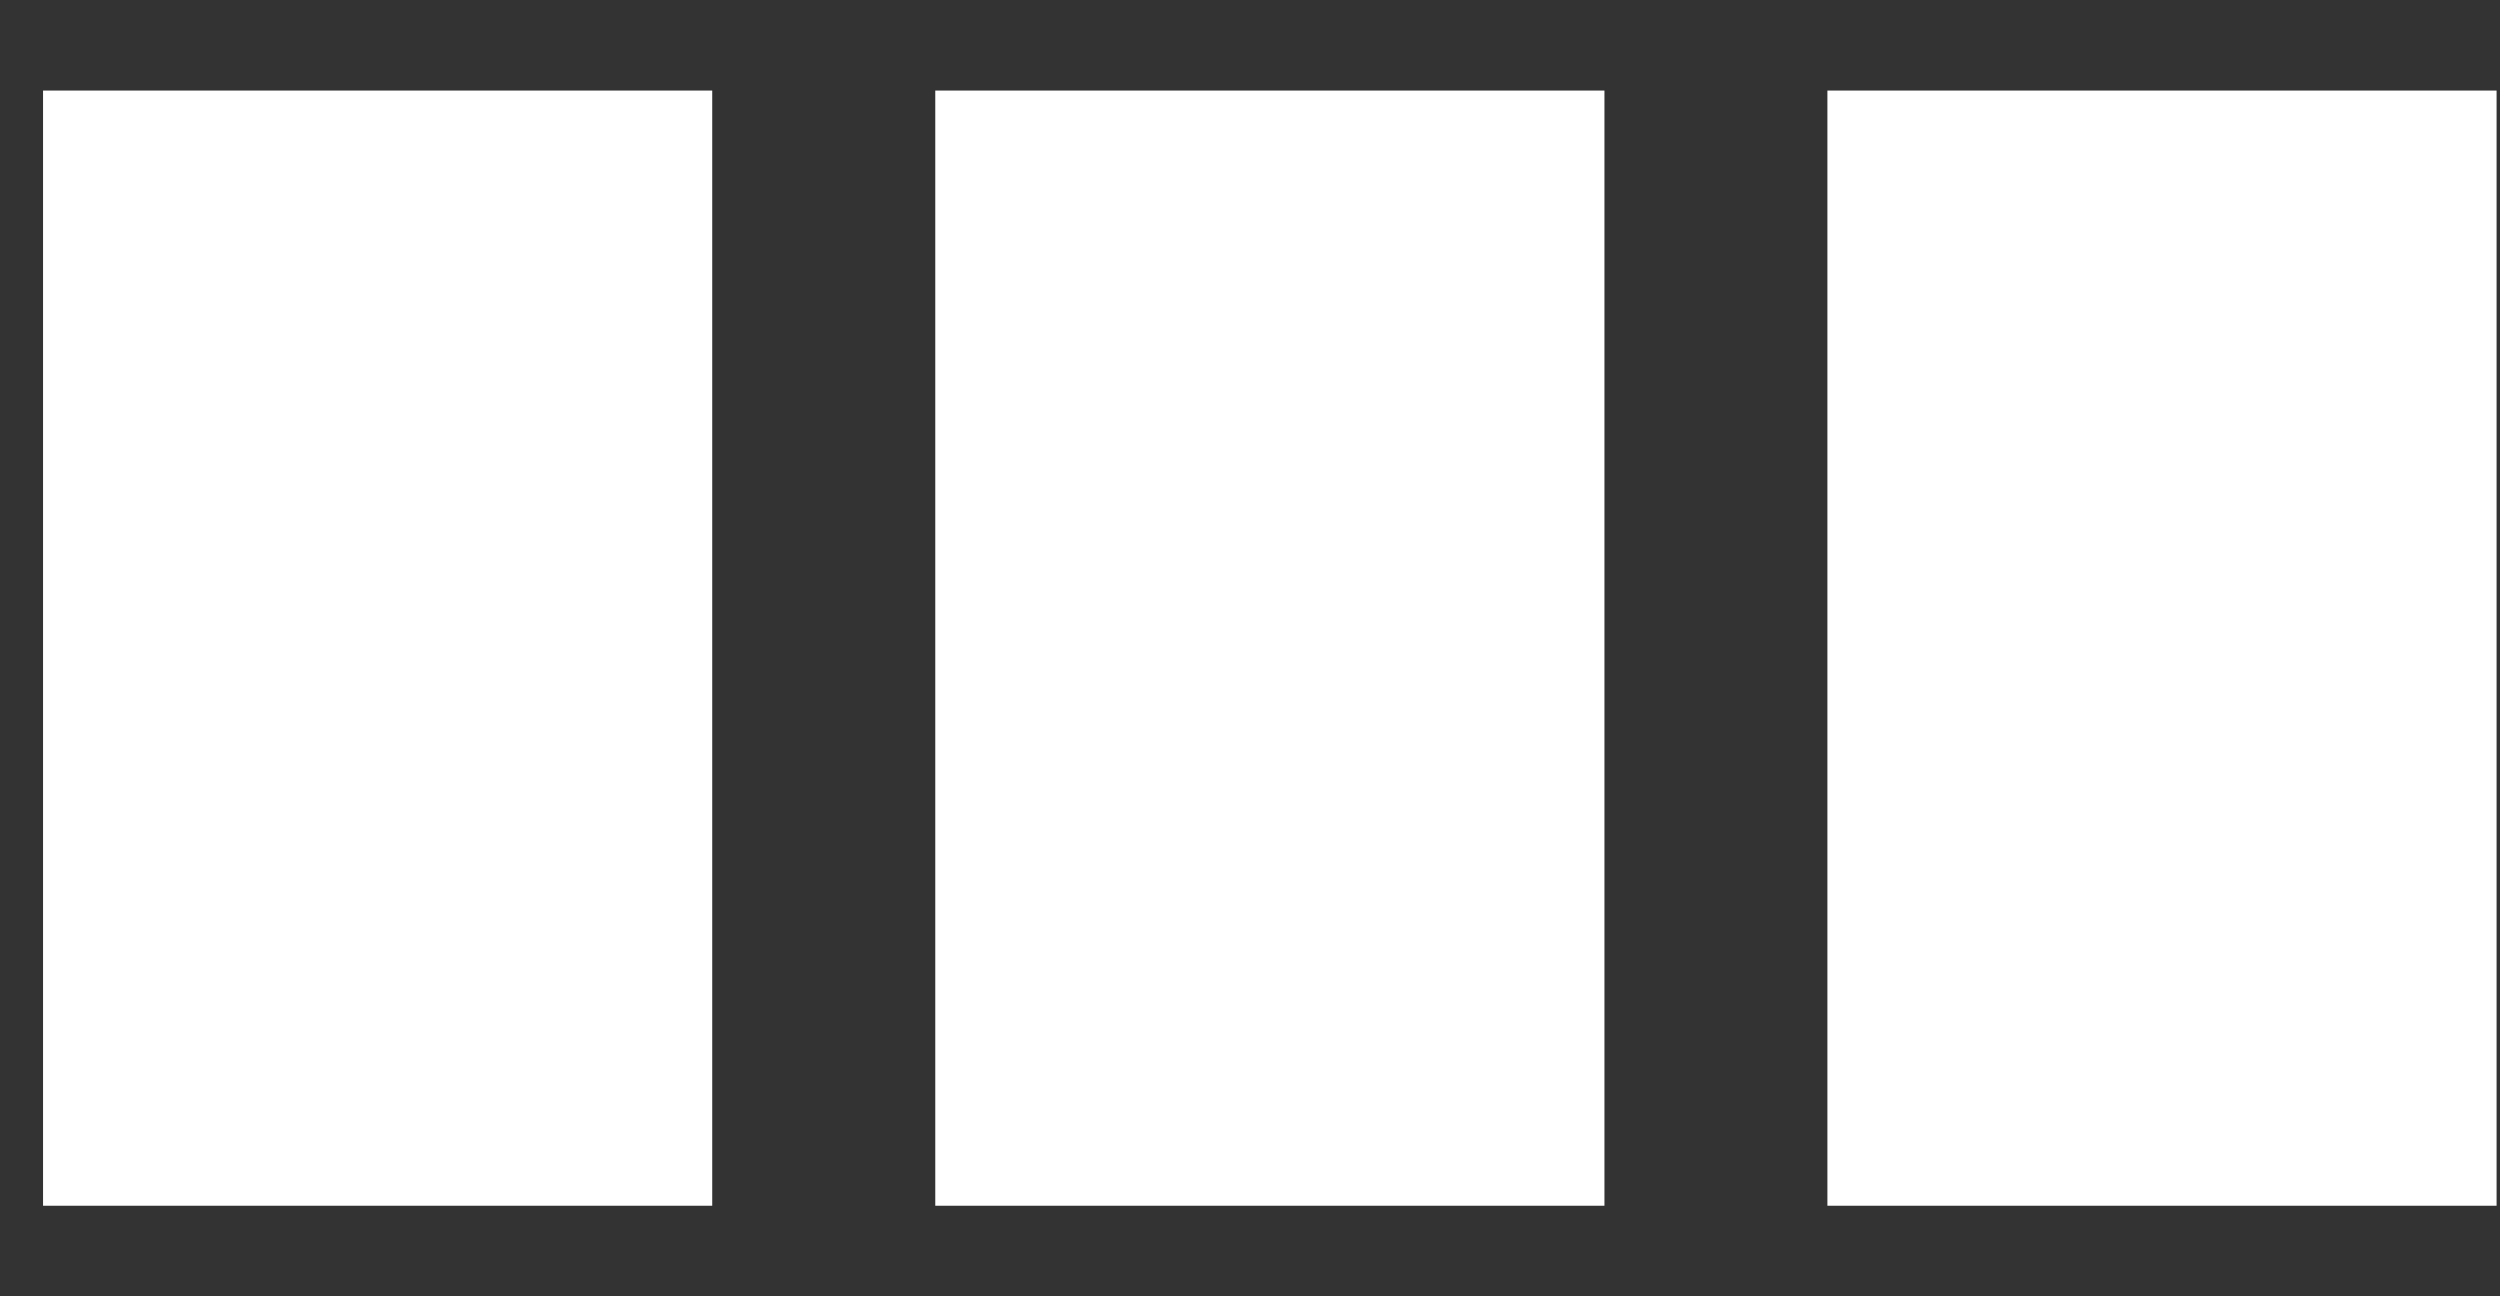
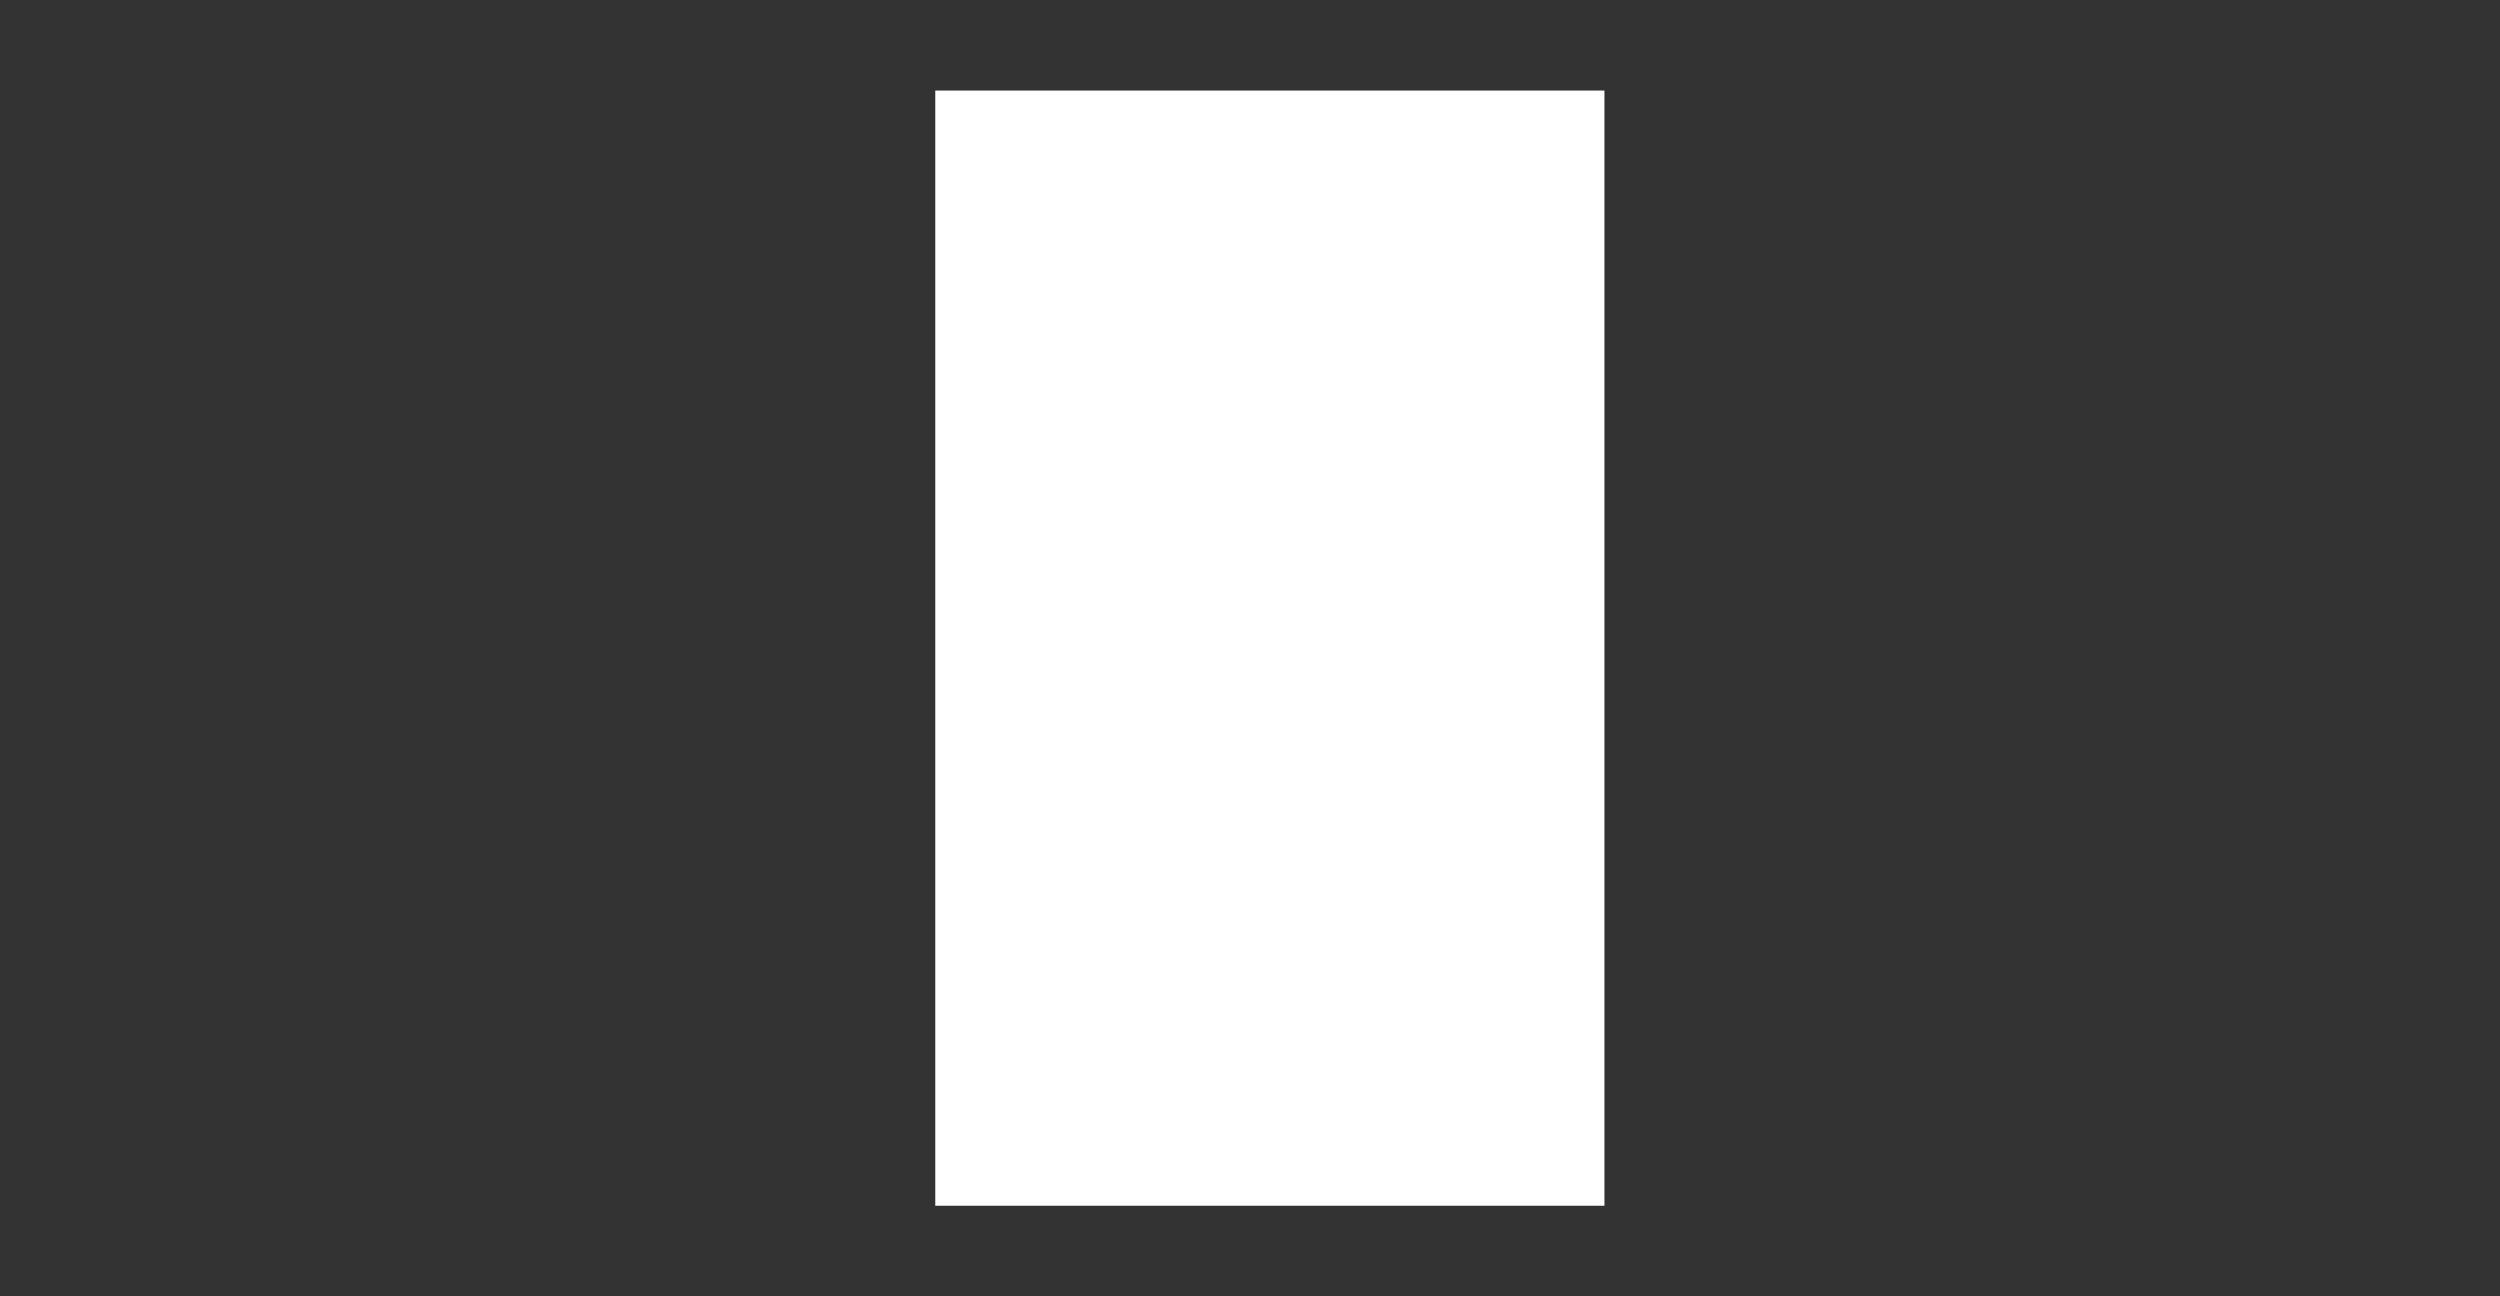
<svg xmlns="http://www.w3.org/2000/svg" width="27" height="14" viewBox="0 0 27 14" fill="none">
  <rect x="0" y="0" width="27" height="14" fill="#333333" stroke="none" />
-   <rect x="0.465" y="0.978" width="7.227" height="12.044" fill="#FFF" />
  <rect x="10.101" y="0.978" width="7.227" height="12.044" fill="#FFF" />
-   <rect x="19.736" y="0.978" width="7.227" height="12.044" fill="#FFF" />
</svg>